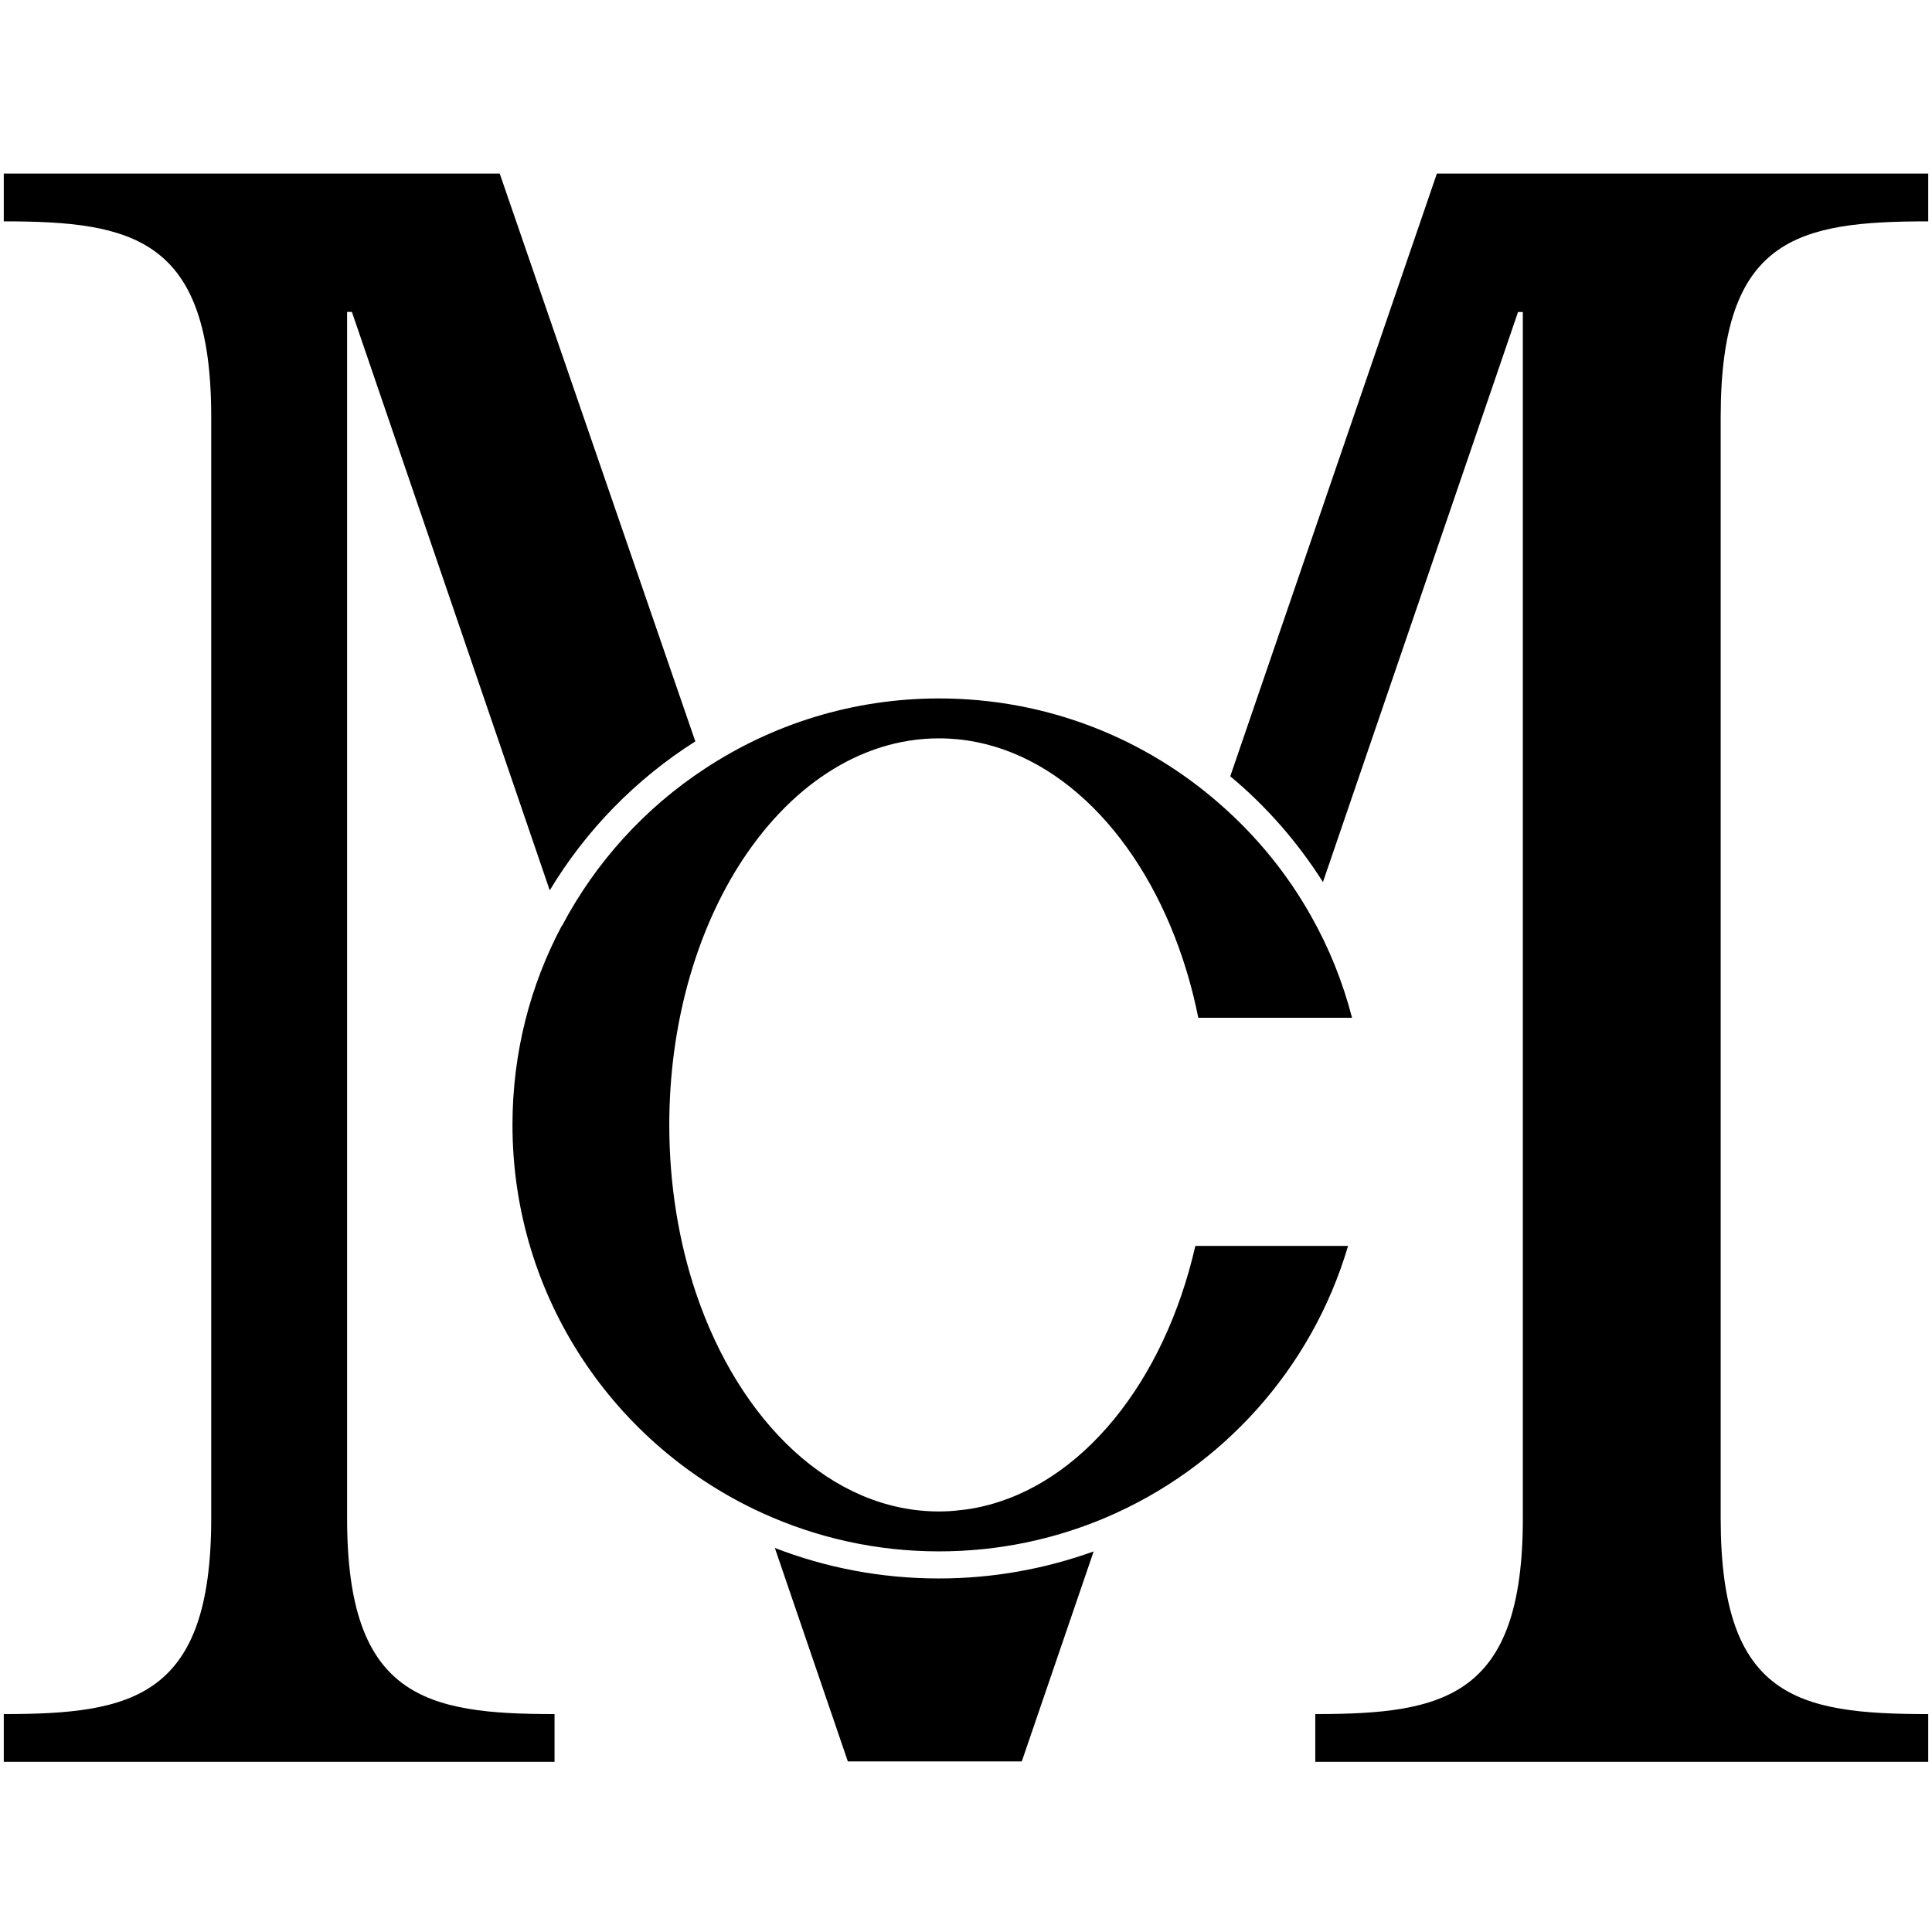
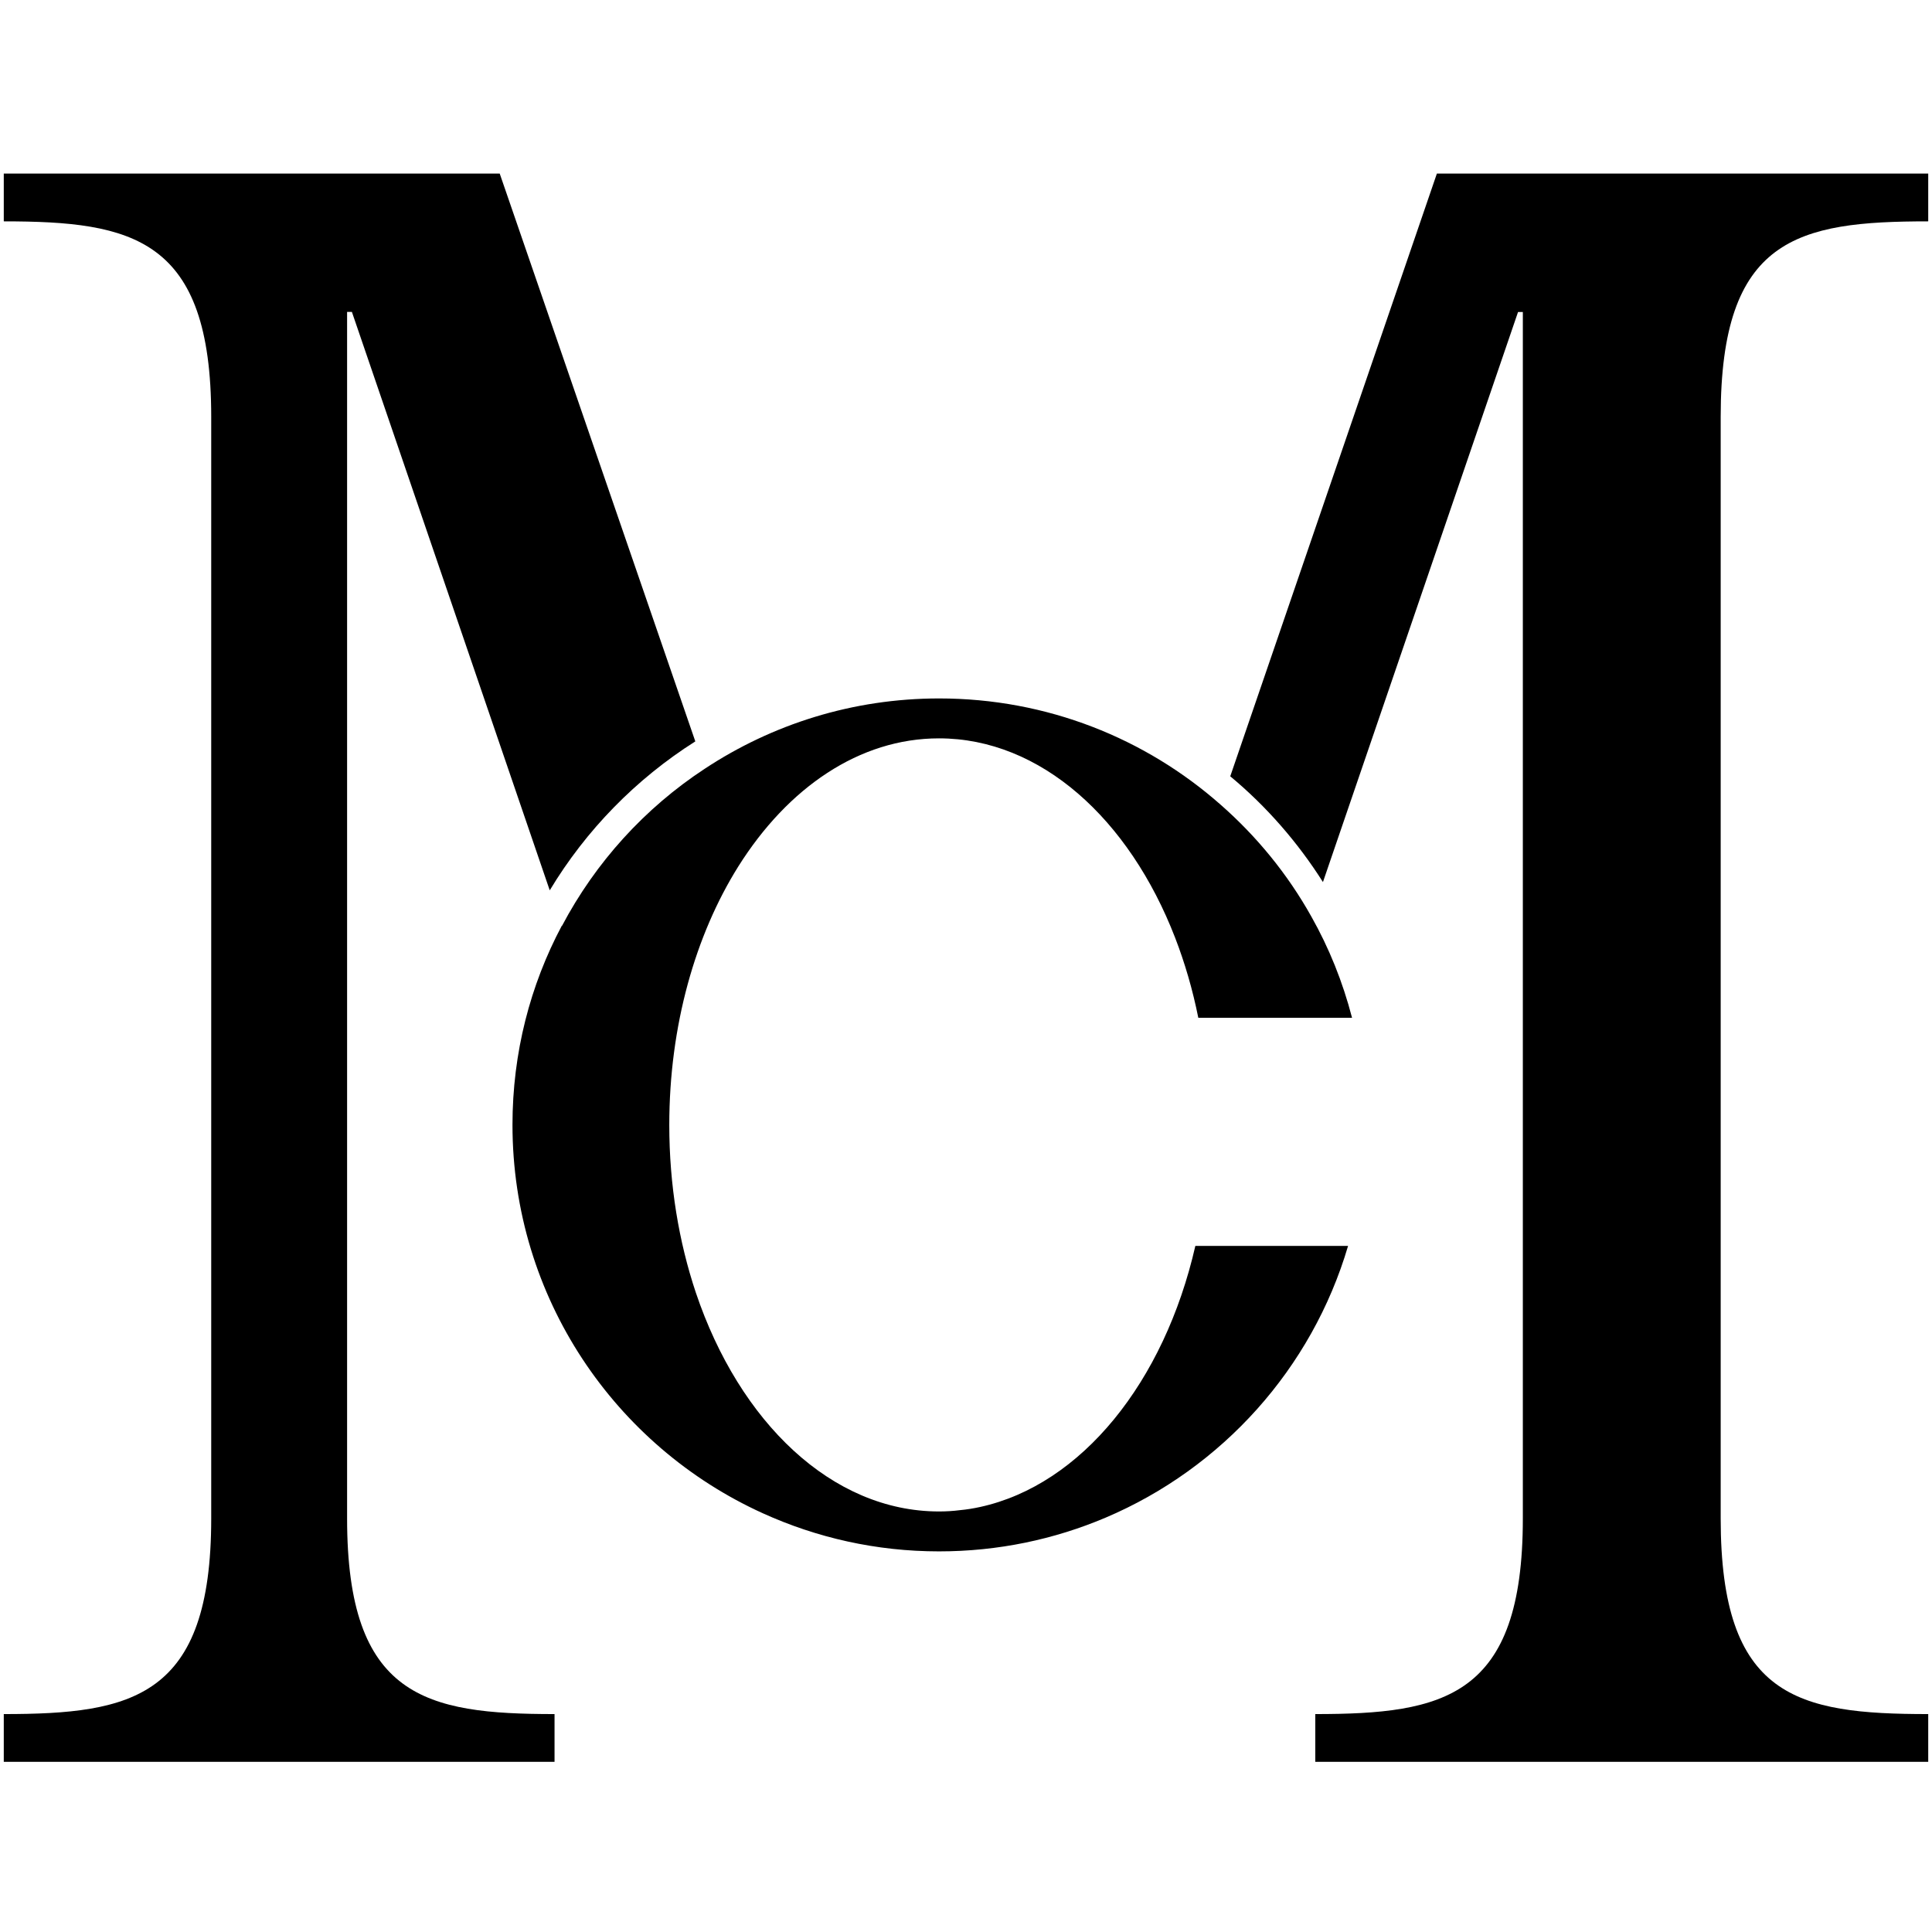
<svg xmlns="http://www.w3.org/2000/svg" fill="none" viewBox="0 0 512 512" height="512" width="512">
-   <path fill="black" d="M205.341 410.219L224.685 466.789H270.786L289.832 411.139C277.008 415.765 263.21 418.308 248.79 418.308C233.451 418.308 218.814 415.44 205.314 410.219H205.341Z" />
  <path fill="black" d="M148.906 245.289C140.519 261.035 135.812 278.999 135.812 298.099C135.812 343.875 163.028 383.293 202.176 401.04C216.406 407.506 232.206 411.131 248.844 411.131C264.509 411.131 279.362 407.966 292.97 402.204C323.839 389.109 347.673 362.704 357.251 330.185H317.616H316.778C308.526 366.303 286.585 393.492 259.747 399.363C258.016 399.742 256.23 400.039 254.445 400.202C252.578 400.445 250.711 400.553 248.844 400.553C220.464 400.553 195.953 376.881 184.401 342.549C179.91 329.13 177.367 314.061 177.367 298.126C177.367 271.775 184.32 247.724 195.656 229.625C208.777 208.739 227.742 195.672 248.844 195.672C275.763 195.672 299.246 217.018 311.421 248.509C313.991 255.164 316.074 262.279 317.562 269.719H338.313H358.306C355.844 260.223 352.219 251.214 347.511 242.881C341.235 231.654 333.064 221.671 323.514 213.284C303.602 195.699 277.495 185.094 248.871 185.094C225.929 185.094 204.584 191.966 186.755 203.734C170.874 214.15 157.834 228.516 148.933 245.37L148.906 245.289Z" />
  <path fill="black" d="M146.958 454.248C112.815 454.248 91.984 449.838 91.984 402.412V82.658H93.255L145.686 235.947C155.29 219.985 168.547 206.431 184.265 196.475L132.43 46H1V58.661C35.142 58.661 55.974 63.071 55.974 110.443V402.412C55.974 449.838 35.142 454.248 1 454.248V466.909H146.958V454.248Z" />
  <path fill="black" d="M511 58.661V46H380.788L326.03 205.728C335.607 213.682 343.886 223.178 350.595 233.756L402.296 82.686H403.568V402.412C403.568 449.838 382.682 454.248 348.566 454.248V466.909H511V454.248C476.235 454.248 455.999 449.838 455.999 402.412V110.443C455.999 63.071 476.235 58.661 511 58.661Z" />
</svg>